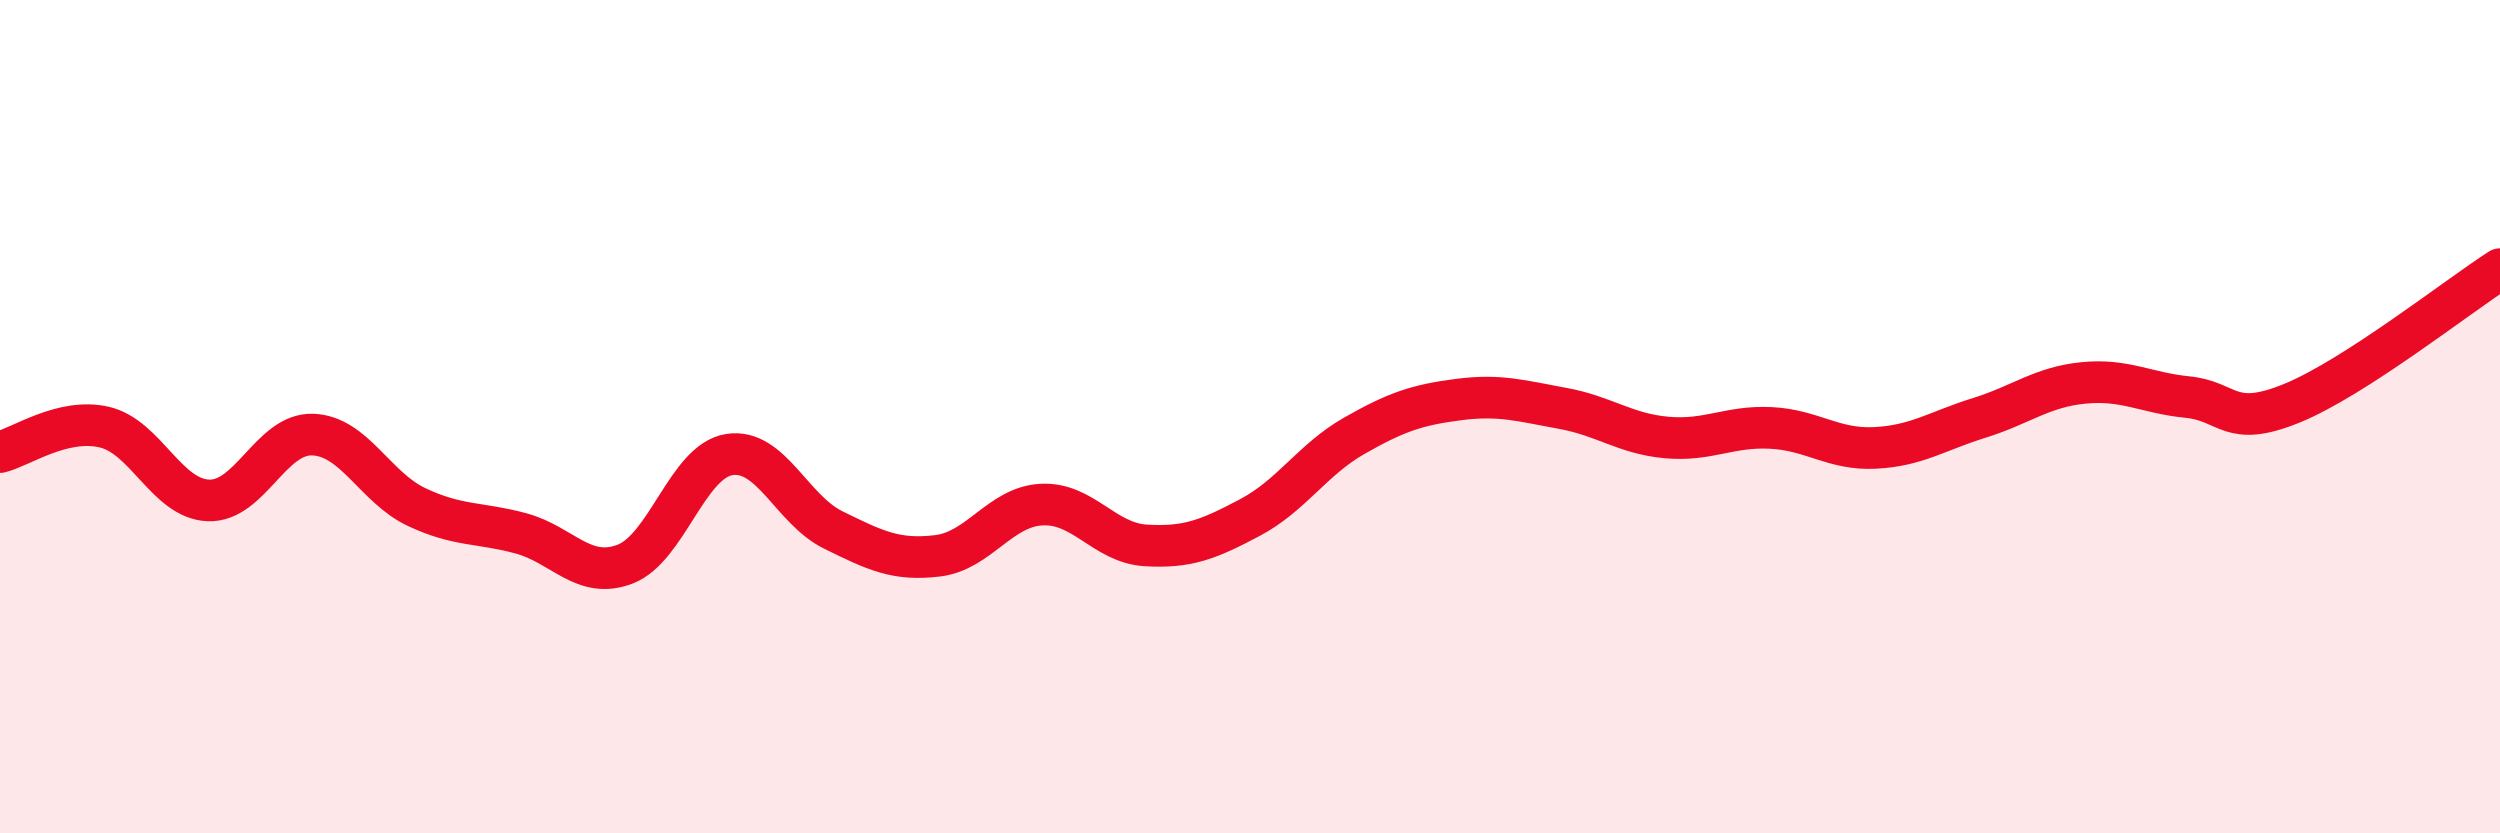
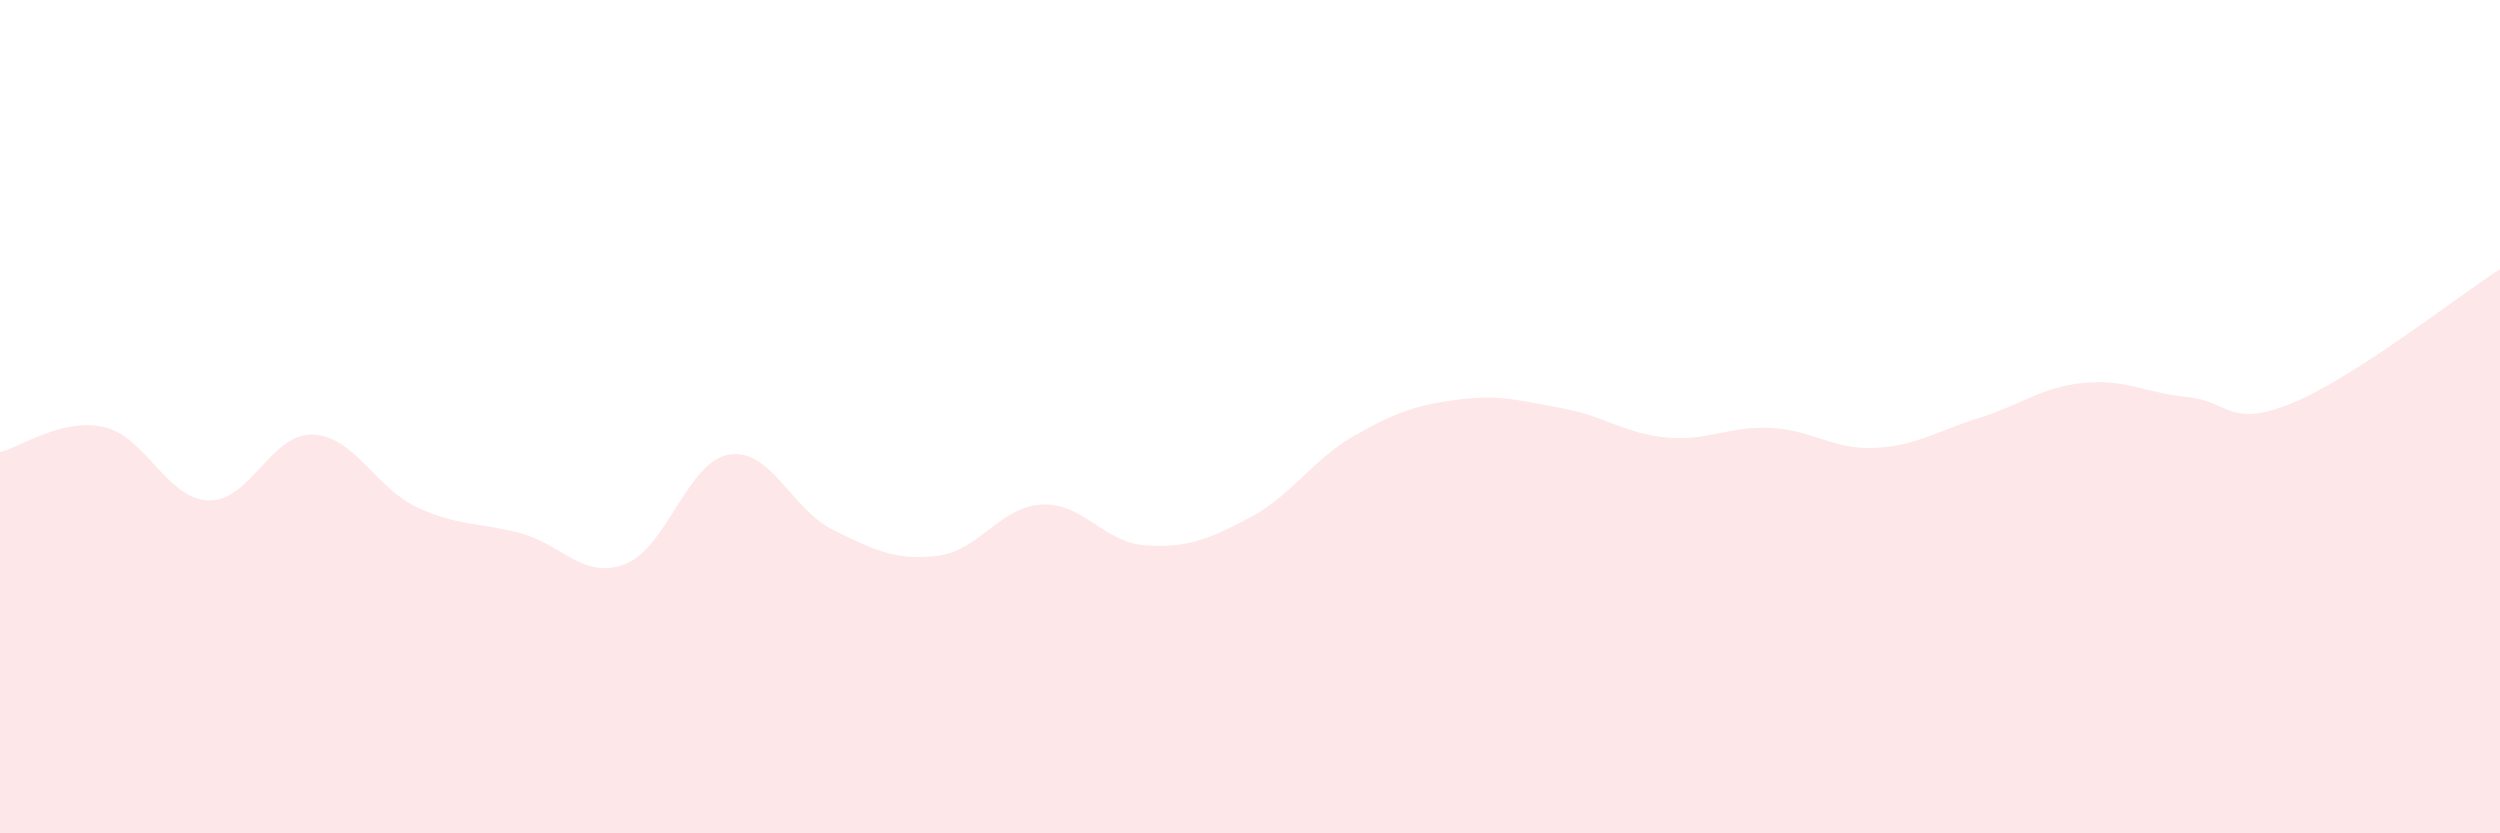
<svg xmlns="http://www.w3.org/2000/svg" width="60" height="20" viewBox="0 0 60 20">
  <path d="M 0,10.85 C 0.5,10.73 1.5,10.02 2.5,10.25 C 3.5,10.48 4,11.97 5,12.01 C 6,12.05 6.5,10.4 7.5,10.43 C 8.5,10.46 9,11.7 10,12.17 C 11,12.64 11.5,12.53 12.5,12.8 C 13.5,13.07 14,13.92 15,13.54 C 16,13.16 16.5,11.07 17.5,10.91 C 18.5,10.75 19,12.23 20,12.72 C 21,13.21 21.5,13.46 22.5,13.34 C 23.5,13.22 24,12.16 25,12.11 C 26,12.06 26.5,13.03 27.5,13.09 C 28.5,13.15 29,12.95 30,12.42 C 31,11.89 31.5,11.03 32.5,10.46 C 33.5,9.89 34,9.72 35,9.59 C 36,9.46 36.5,9.62 37.5,9.8 C 38.5,9.98 39,10.41 40,10.5 C 41,10.59 41.5,10.22 42.5,10.27 C 43.5,10.32 44,10.8 45,10.75 C 46,10.7 46.5,10.34 47.5,10.03 C 48.5,9.72 49,9.29 50,9.19 C 51,9.09 51.5,9.43 52.5,9.53 C 53.5,9.63 53.5,10.29 55,9.68 C 56.5,9.07 59,7.1 60,6.46L60 20L0 20Z" fill="#EB0A25" opacity="0.1" stroke-linecap="round" stroke-linejoin="round" />
-   <path d="M 0,10.85 C 0.5,10.73 1.5,10.02 2.5,10.25 C 3.5,10.48 4,11.97 5,12.01 C 6,12.05 6.5,10.4 7.5,10.43 C 8.5,10.46 9,11.7 10,12.17 C 11,12.64 11.5,12.53 12.5,12.8 C 13.5,13.07 14,13.92 15,13.54 C 16,13.16 16.5,11.07 17.5,10.91 C 18.5,10.75 19,12.23 20,12.72 C 21,13.21 21.5,13.46 22.5,13.34 C 23.5,13.22 24,12.16 25,12.11 C 26,12.06 26.5,13.03 27.5,13.09 C 28.5,13.15 29,12.95 30,12.42 C 31,11.89 31.5,11.03 32.5,10.46 C 33.5,9.89 34,9.72 35,9.59 C 36,9.46 36.5,9.62 37.5,9.8 C 38.5,9.98 39,10.41 40,10.5 C 41,10.59 41.5,10.22 42.5,10.27 C 43.5,10.32 44,10.8 45,10.75 C 46,10.7 46.5,10.34 47.5,10.03 C 48.5,9.72 49,9.29 50,9.19 C 51,9.09 51.5,9.43 52.5,9.53 C 53.5,9.63 53.5,10.29 55,9.68 C 56.5,9.07 59,7.1 60,6.46" stroke="#EB0A25" stroke-width="1" fill="none" stroke-linecap="round" stroke-linejoin="round" />
</svg>